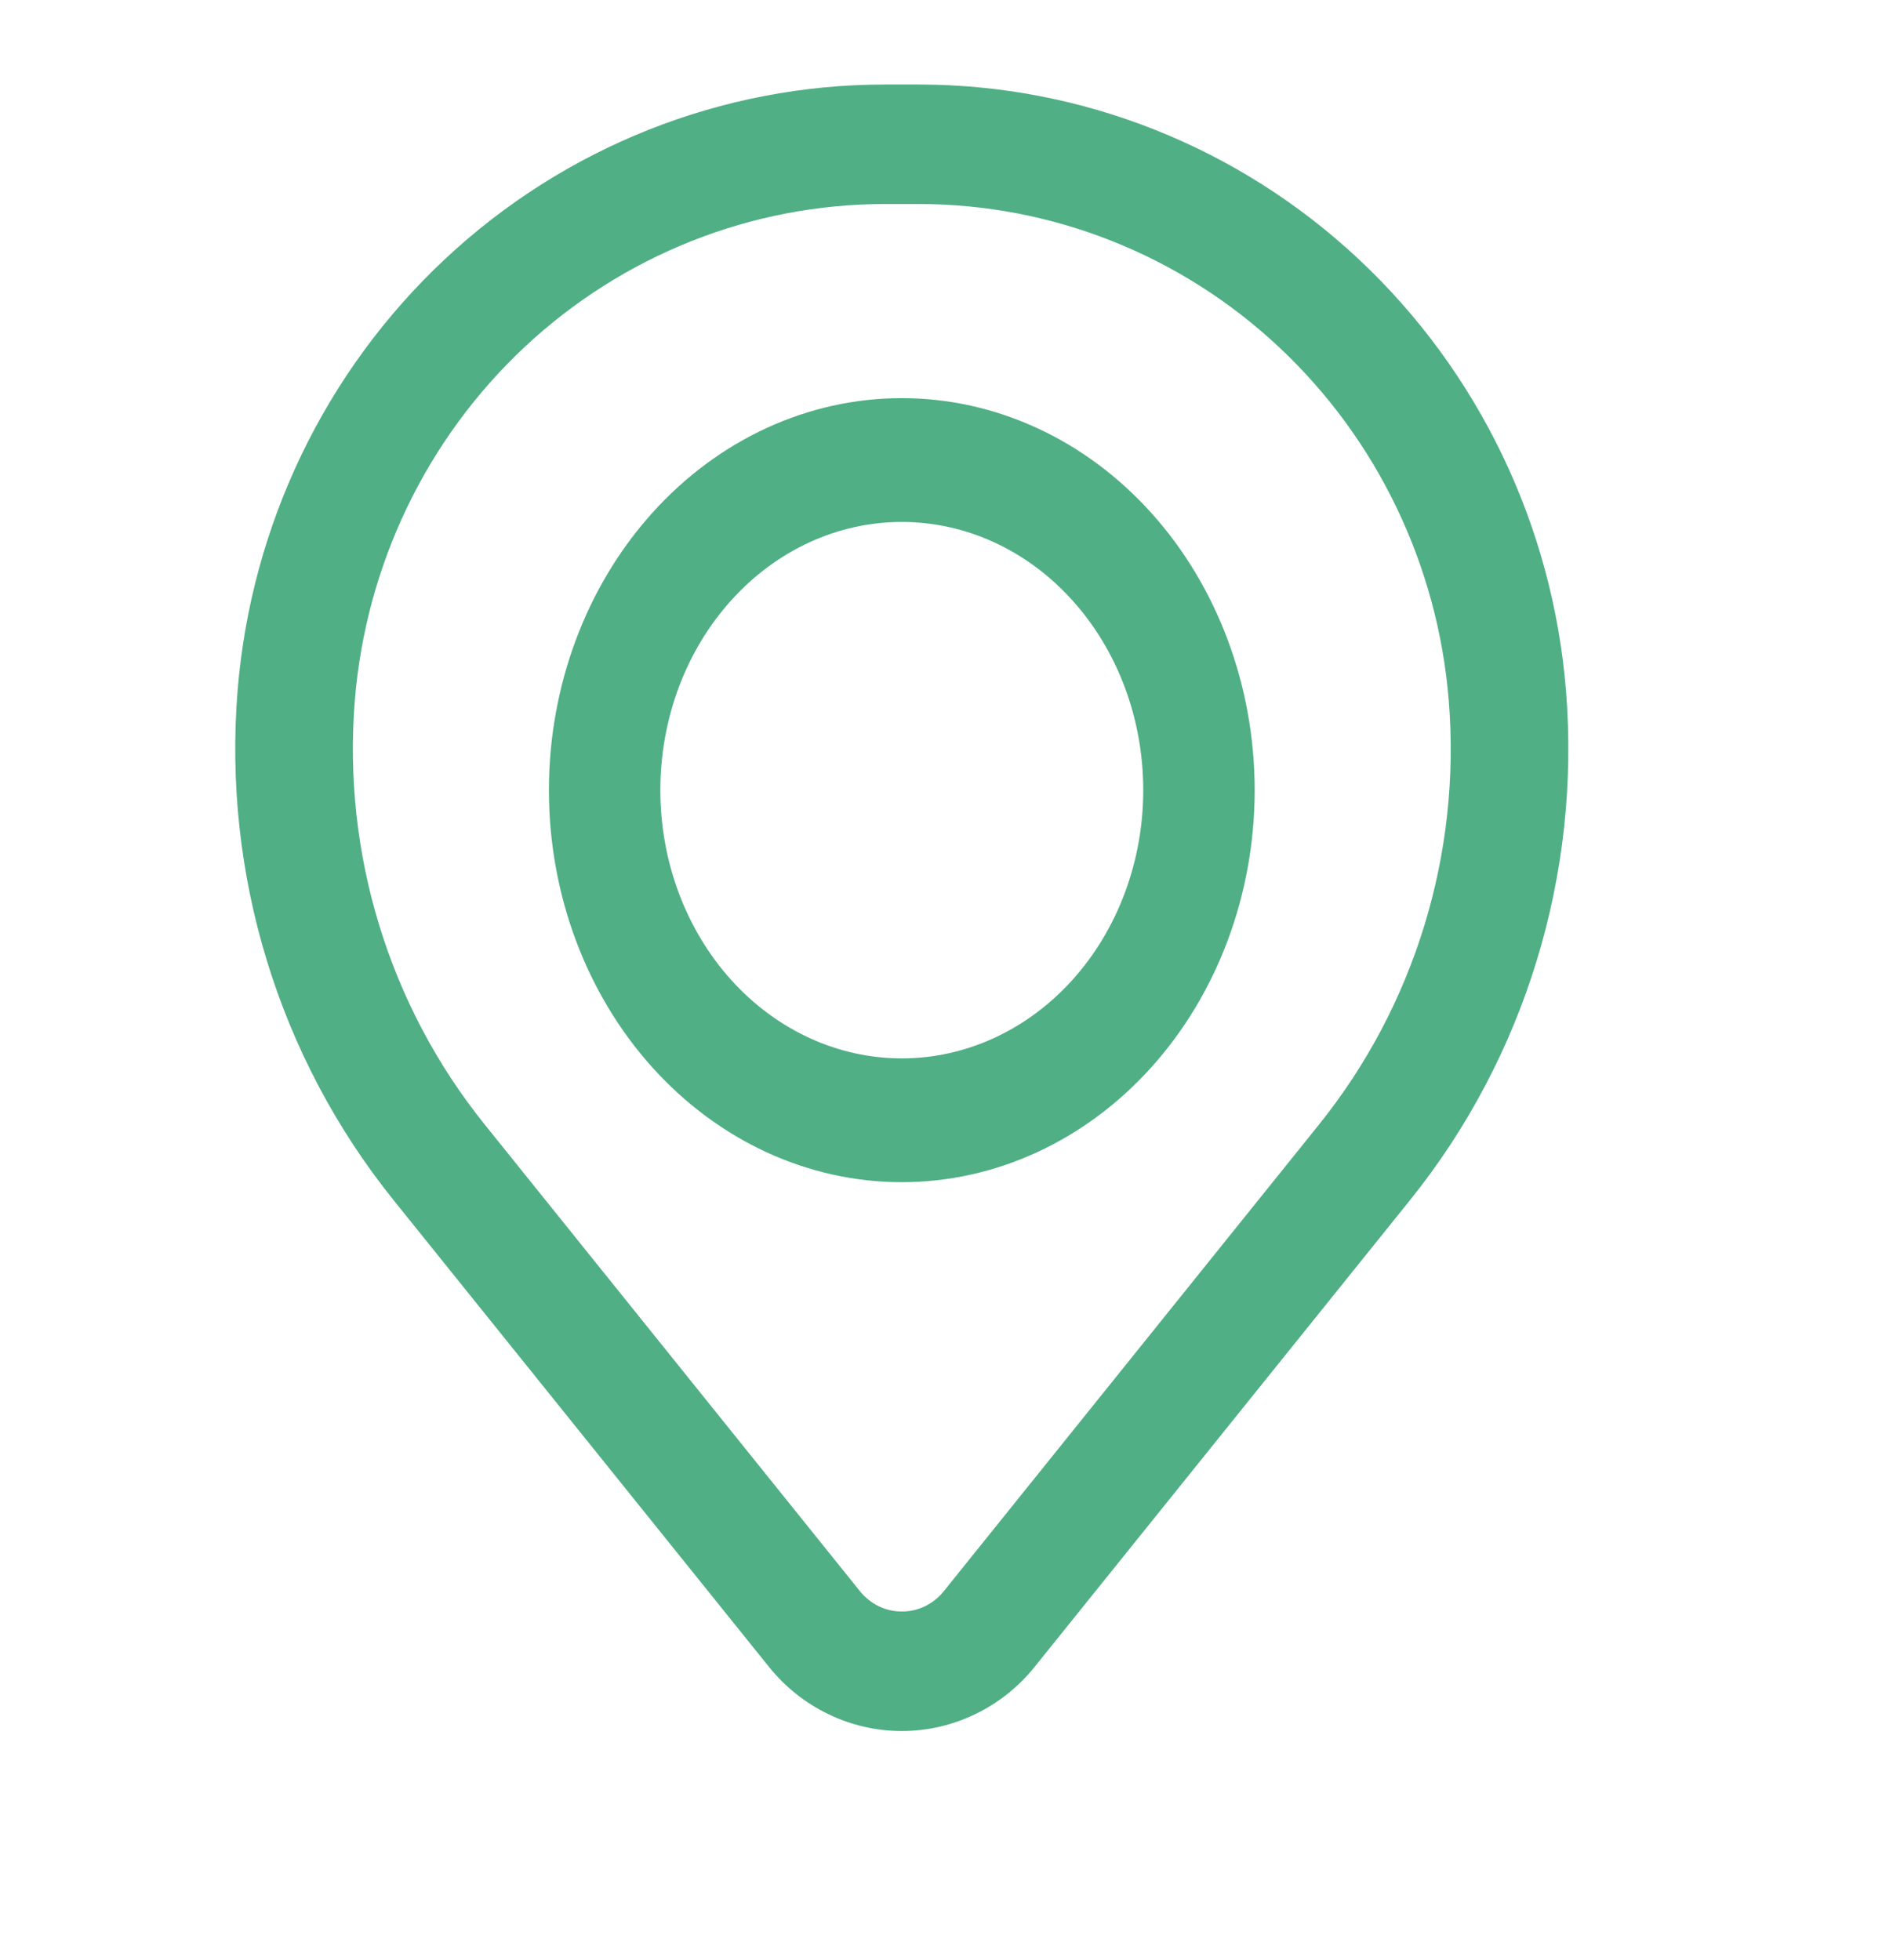
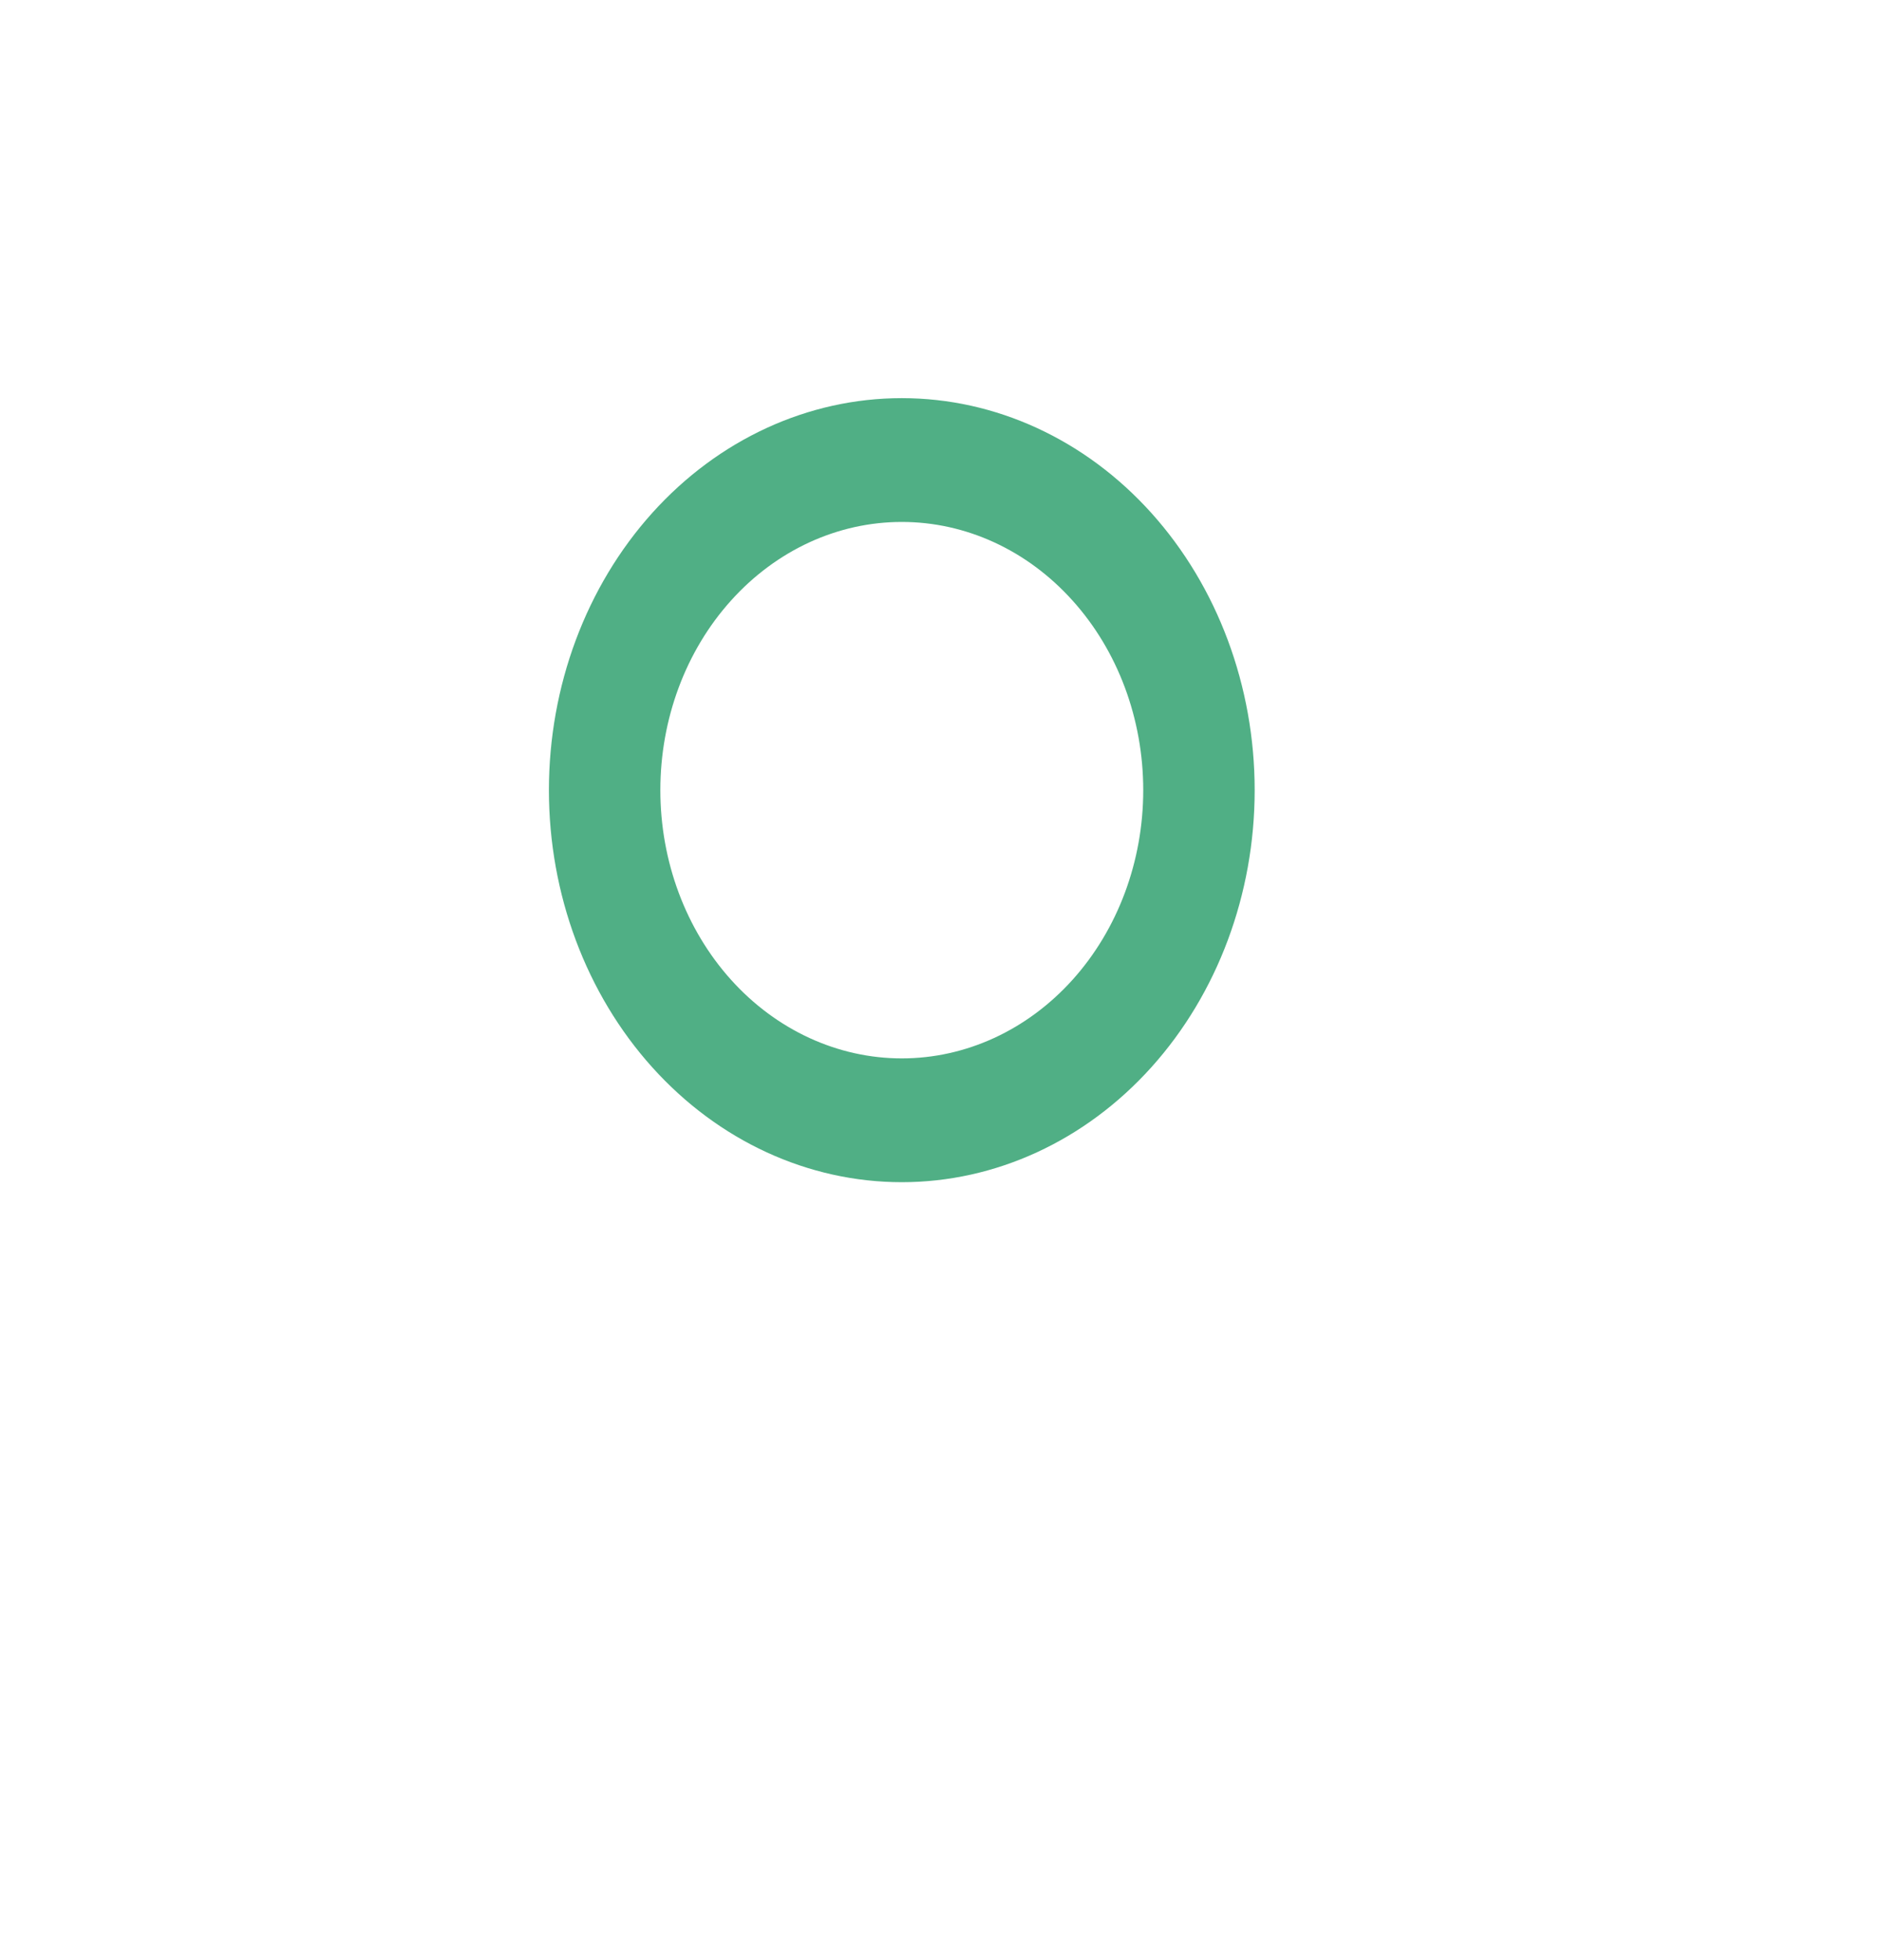
<svg xmlns="http://www.w3.org/2000/svg" width="24" height="25" viewBox="0 0 24 25" fill="none">
  <path fill-rule="evenodd" clip-rule="evenodd" d="M7 10.078C7 8.752 7.474 7.48 8.318 6.542C9.162 5.604 10.306 5.078 11.5 5.078C12.694 5.078 13.838 5.604 14.682 6.542C15.526 7.48 16 8.752 16 10.078C16 11.404 15.526 12.675 14.682 13.613C13.838 14.551 12.694 15.078 11.5 15.078C10.306 15.078 9.162 14.551 8.318 13.613C7.474 12.675 7 11.404 7 10.078ZM11.5 6.657C10.683 6.657 9.9 7.017 9.323 7.659C8.745 8.3 8.421 9.17 8.421 10.078C8.421 10.985 8.745 11.855 9.323 12.497C9.9 13.138 10.683 13.499 11.5 13.499C12.317 13.499 13.1 13.138 13.677 12.497C14.255 11.855 14.579 10.985 14.579 10.078C14.579 9.17 14.255 8.3 13.677 7.659C13.1 7.017 12.317 6.657 11.5 6.657Z" fill="#50AF85" />
-   <path fill-rule="evenodd" clip-rule="evenodd" d="M3.03 8.807C3.202 6.701 4.145 4.737 5.674 3.305C7.203 1.873 9.206 1.078 11.284 1.078H11.716C13.794 1.078 15.797 1.873 17.326 3.305C18.855 4.737 19.799 6.701 19.97 8.807C20.16 11.154 19.447 13.484 17.981 15.307L13.192 21.262C12.987 21.517 12.729 21.722 12.436 21.863C12.143 22.005 11.824 22.078 11.5 22.078C11.176 22.078 10.857 22.005 10.564 21.863C10.271 21.722 10.013 21.517 9.808 21.262L5.019 15.307C3.553 13.484 2.84 11.154 3.03 8.807ZM11.284 2.602C9.582 2.603 7.942 3.254 6.69 4.426C5.438 5.599 4.666 7.207 4.525 8.932C4.367 10.885 4.96 12.825 6.18 14.341L10.969 20.298C11.034 20.378 11.115 20.442 11.207 20.487C11.299 20.531 11.399 20.554 11.501 20.554C11.603 20.554 11.703 20.531 11.795 20.487C11.887 20.442 11.968 20.378 12.033 20.298L16.822 14.341C18.041 12.824 18.634 10.885 18.475 8.932C18.334 7.207 17.561 5.599 16.309 4.426C15.057 3.253 13.417 2.602 11.715 2.602H11.284Z" fill="#50AF85" />
</svg>